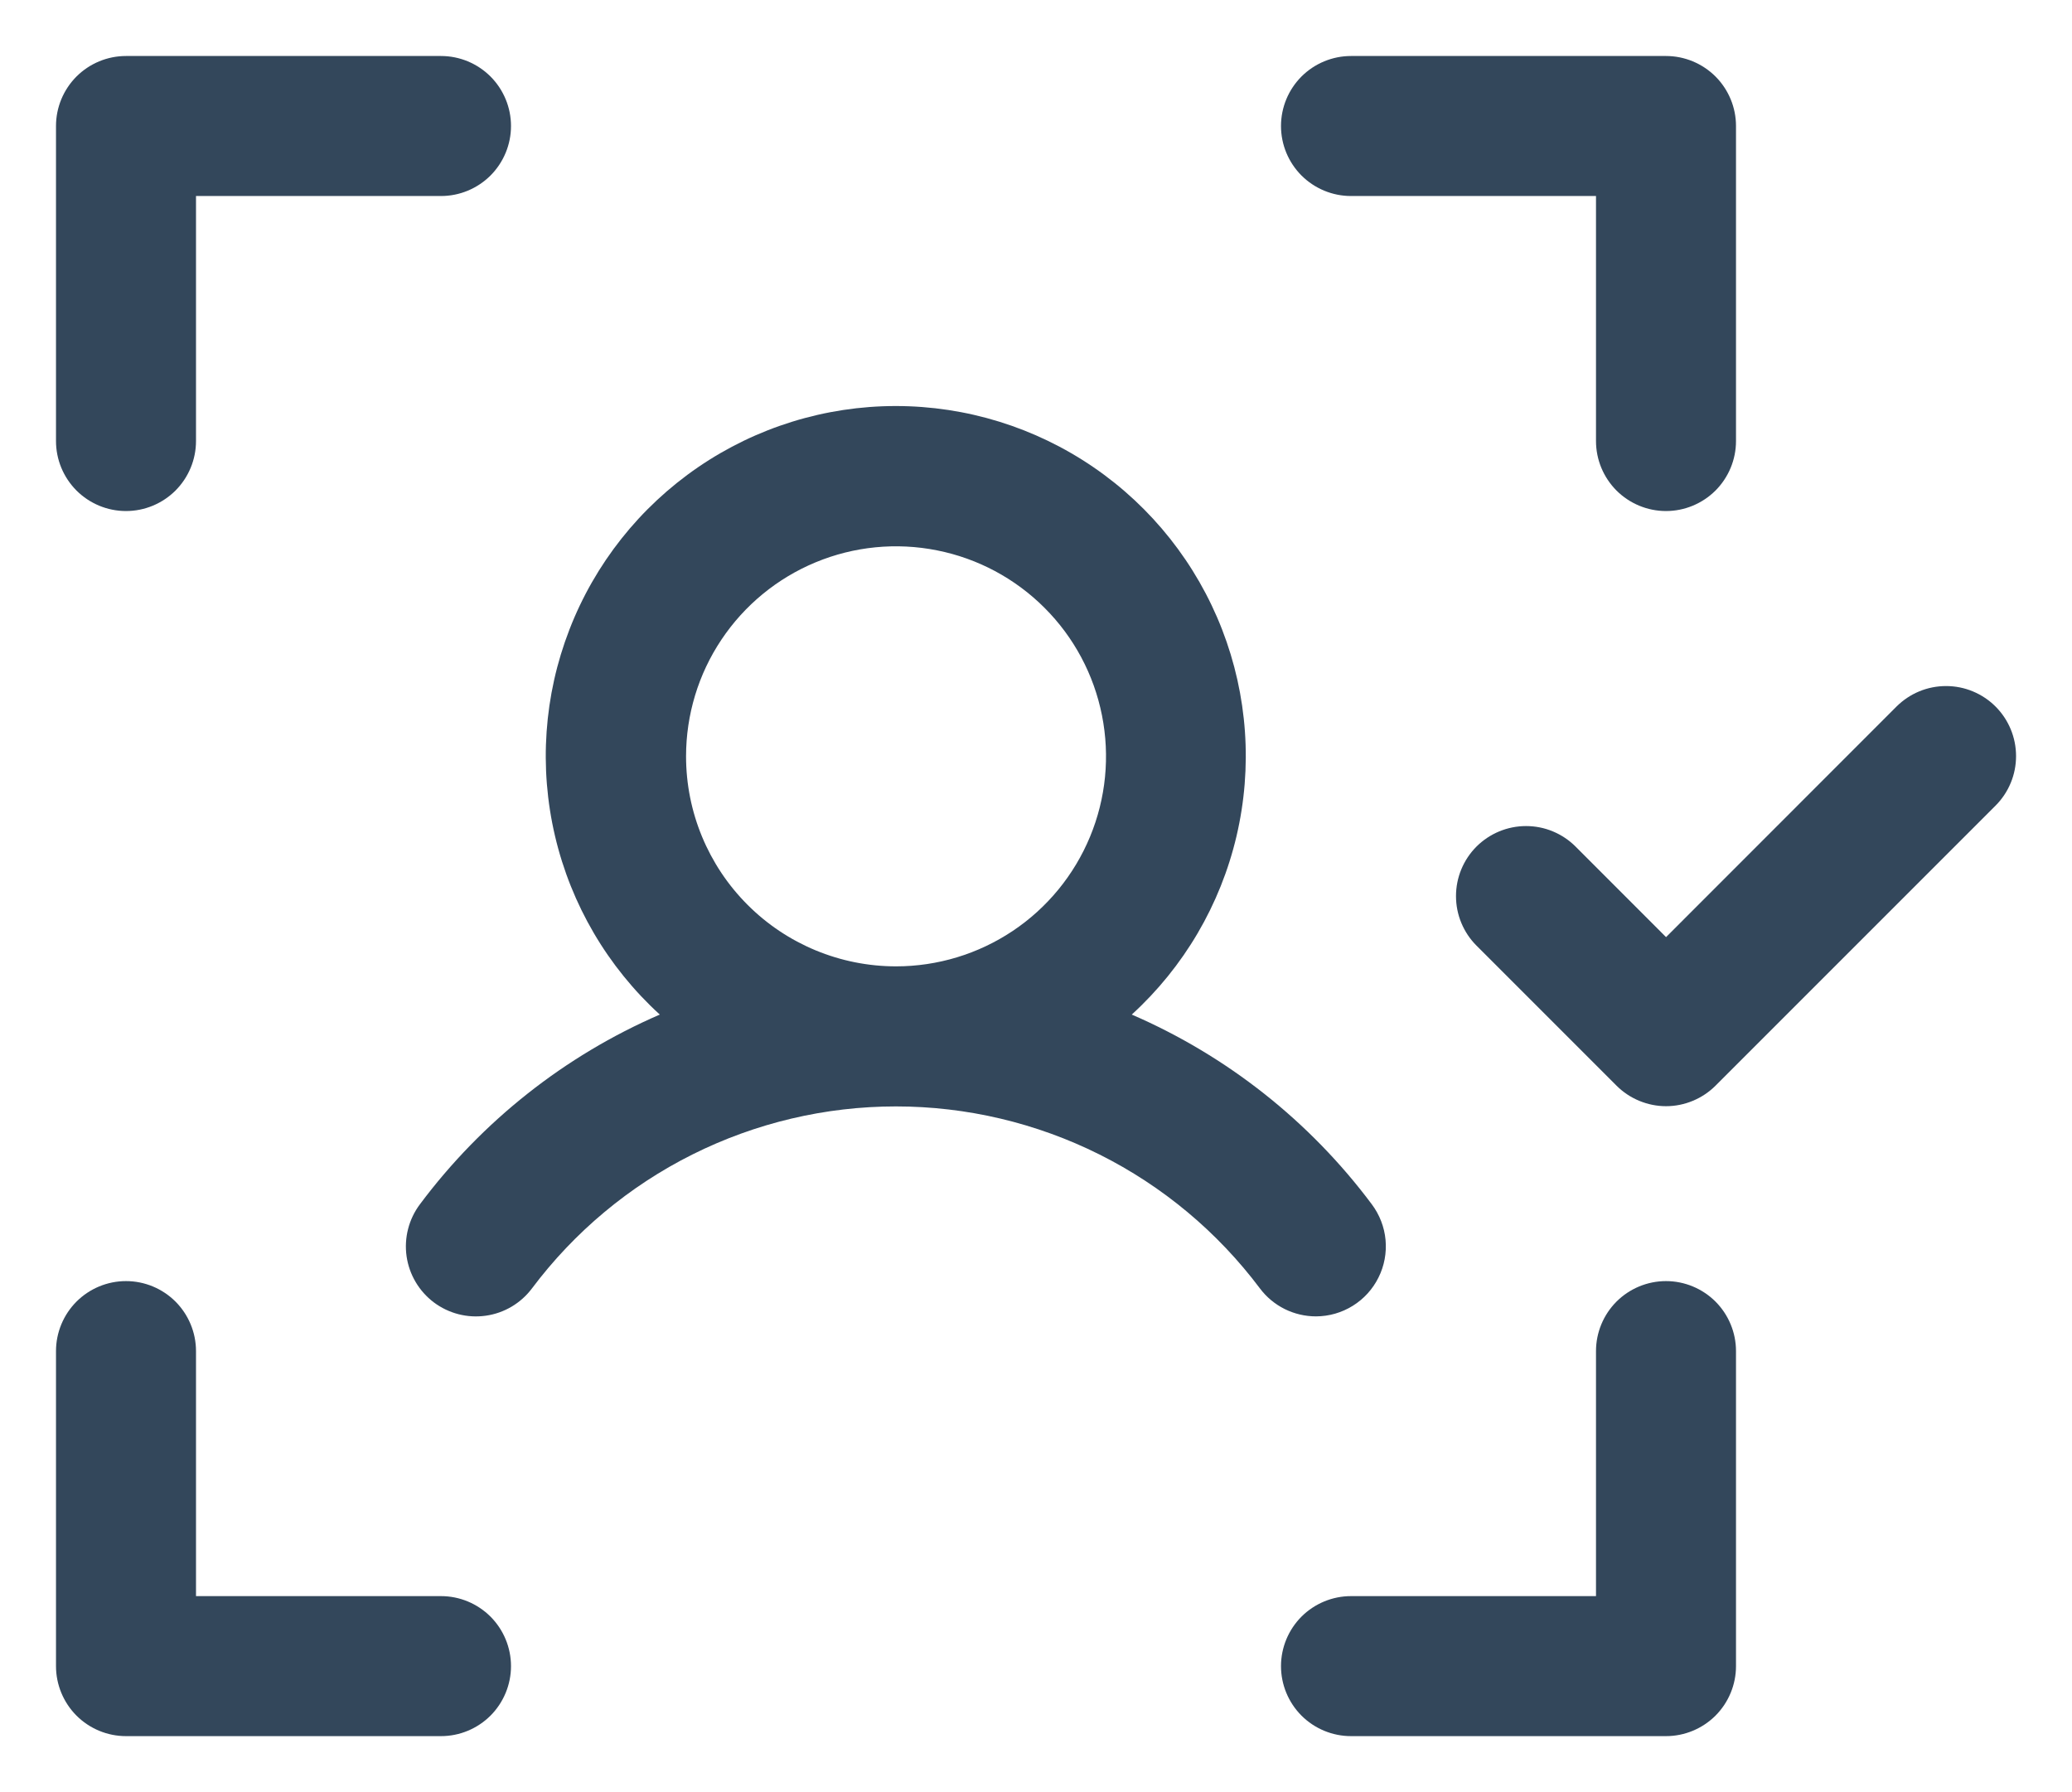
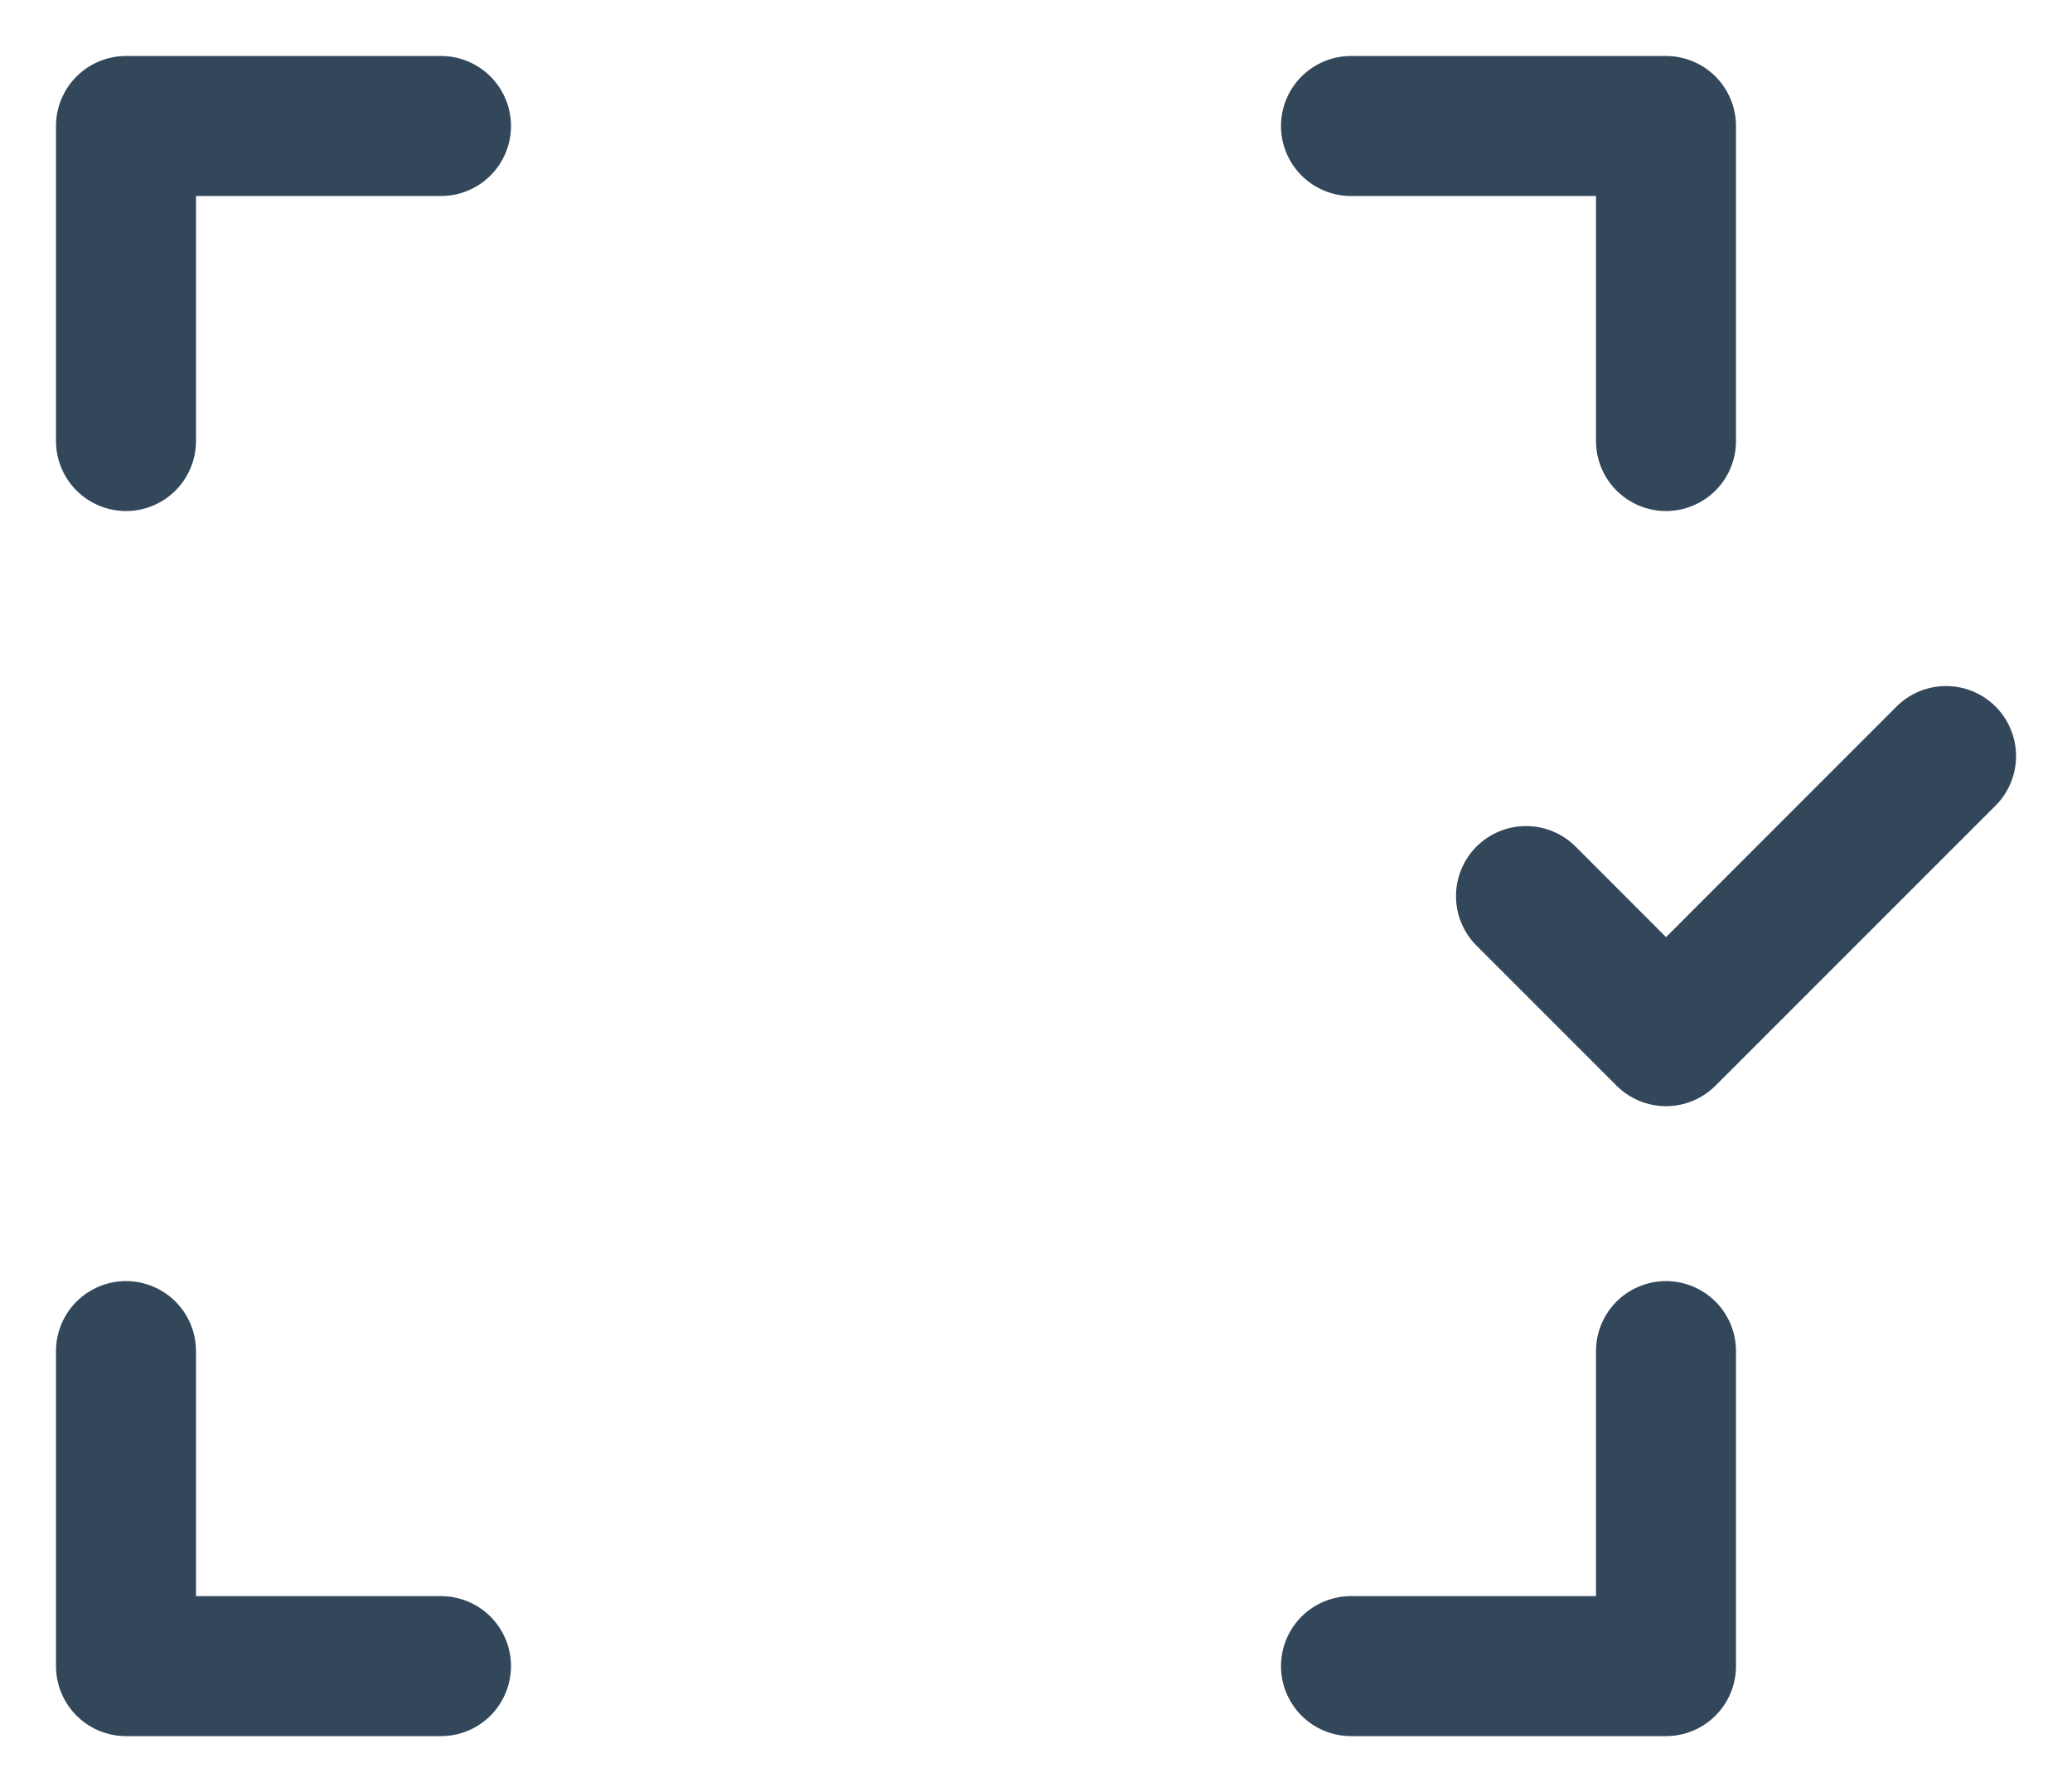
<svg xmlns="http://www.w3.org/2000/svg" width="37" height="32" viewBox="0 0 37 32" fill="none">
  <path d="M35.635 14.385L30.635 19.385C30.519 19.501 30.381 19.593 30.229 19.656C30.078 19.719 29.915 19.752 29.751 19.752C29.586 19.752 29.424 19.719 29.272 19.656C29.12 19.593 28.982 19.501 28.866 19.385L26.366 16.885C26.25 16.769 26.158 16.631 26.095 16.479C26.032 16.328 26 16.165 26 16.001C26 15.836 26.032 15.674 26.095 15.522C26.158 15.37 26.25 15.232 26.366 15.116C26.601 14.882 26.919 14.75 27.251 14.75C27.415 14.75 27.578 14.782 27.729 14.845C27.881 14.908 28.019 15 28.135 15.116L29.751 16.733L33.866 12.616C33.983 12.5 34.12 12.408 34.272 12.345C34.424 12.282 34.587 12.25 34.751 12.25C34.915 12.25 35.078 12.282 35.229 12.345C35.381 12.408 35.519 12.5 35.635 12.616C35.751 12.732 35.843 12.87 35.906 13.022C35.969 13.174 36.001 13.336 36.001 13.501C36.001 13.665 35.969 13.828 35.906 13.979C35.843 14.131 35.751 14.269 35.635 14.385Z" fill="#33475B" />
-   <path d="M23.501 23.505C23.306 23.505 23.115 23.46 22.941 23.374C22.767 23.287 22.616 23.162 22.499 23.006C21.742 21.997 20.761 21.178 19.633 20.614C18.504 20.05 17.26 19.756 15.999 19.756C14.738 19.756 13.494 20.05 12.365 20.614C11.237 21.178 10.256 21.997 9.499 23.006C9.3 23.271 9.003 23.447 8.675 23.493C8.346 23.54 8.013 23.454 7.747 23.255C7.482 23.055 7.307 22.759 7.26 22.43C7.214 22.102 7.3 21.768 7.499 21.503C8.607 20.02 10.083 18.852 11.782 18.116C10.851 17.266 10.199 16.155 9.911 14.928C9.623 13.7 9.713 12.415 10.169 11.24C10.624 10.065 11.425 9.055 12.465 8.343C13.505 7.631 14.736 7.25 15.996 7.25C17.256 7.25 18.487 7.631 19.527 8.343C20.567 9.055 21.367 10.065 21.823 11.24C22.279 12.415 22.369 13.7 22.081 14.928C21.793 16.155 21.141 17.266 20.21 18.116C21.91 18.852 23.387 20.019 24.496 21.503C24.635 21.689 24.721 21.909 24.742 22.14C24.763 22.371 24.72 22.604 24.616 22.811C24.513 23.019 24.354 23.194 24.157 23.316C23.96 23.439 23.733 23.504 23.501 23.505ZM16.001 17.255C16.742 17.255 17.467 17.035 18.084 16.623C18.701 16.211 19.181 15.625 19.465 14.94C19.749 14.255 19.823 13.501 19.678 12.773C19.534 12.046 19.177 11.377 18.652 10.853C18.128 10.329 17.46 9.971 16.732 9.827C16.005 9.682 15.251 9.756 14.566 10.04C13.88 10.324 13.295 10.805 12.883 11.421C12.47 12.038 12.251 12.763 12.251 13.505C12.251 14.499 12.646 15.453 13.349 16.156C14.052 16.86 15.006 17.255 16.001 17.255Z" fill="#33475B" />
  <path d="M31 2.25V7.875C31 8.207 30.868 8.524 30.634 8.759C30.399 8.993 30.081 9.125 29.75 9.125C29.419 9.125 29.101 8.993 28.866 8.759C28.632 8.524 28.5 8.207 28.5 7.875V3.5H24.125C23.794 3.5 23.476 3.368 23.241 3.134C23.007 2.899 22.875 2.582 22.875 2.25C22.875 1.918 23.007 1.601 23.241 1.366C23.476 1.132 23.794 1 24.125 1H29.75C30.081 1 30.399 1.132 30.634 1.366C30.868 1.601 31 1.918 31 2.25ZM29.75 22.875C29.419 22.875 29.101 23.007 28.866 23.241C28.632 23.476 28.5 23.794 28.5 24.125V28.5H24.125C23.794 28.5 23.476 28.632 23.241 28.866C23.007 29.101 22.875 29.419 22.875 29.75C22.875 30.081 23.007 30.399 23.241 30.634C23.476 30.868 23.794 31 24.125 31H29.75C30.081 31 30.399 30.868 30.634 30.634C30.868 30.399 31 30.081 31 29.75V24.125C31 23.794 30.868 23.476 30.634 23.241C30.399 23.007 30.081 22.875 29.75 22.875ZM7.875 28.5H3.5V24.125C3.5 23.794 3.368 23.476 3.134 23.241C2.899 23.007 2.582 22.875 2.25 22.875C1.918 22.875 1.601 23.007 1.366 23.241C1.132 23.476 1 23.794 1 24.125V29.75C1 30.081 1.132 30.399 1.366 30.634C1.601 30.868 1.918 31 2.25 31H7.875C8.207 31 8.524 30.868 8.759 30.634C8.993 30.399 9.125 30.081 9.125 29.75C9.125 29.419 8.993 29.101 8.759 28.866C8.524 28.632 8.207 28.5 7.875 28.5ZM2.25 9.125C2.582 9.125 2.899 8.993 3.134 8.759C3.368 8.524 3.5 8.207 3.5 7.875V3.5H7.875C8.207 3.5 8.524 3.368 8.759 3.134C8.993 2.899 9.125 2.582 9.125 2.25C9.125 1.918 8.993 1.601 8.759 1.366C8.524 1.132 8.207 1 7.875 1H2.25C1.918 1 1.601 1.132 1.366 1.366C1.132 1.601 1 1.918 1 2.25V7.875C1 8.207 1.132 8.524 1.366 8.759C1.601 8.993 1.918 9.125 2.25 9.125Z" fill="#33475B" />
</svg>